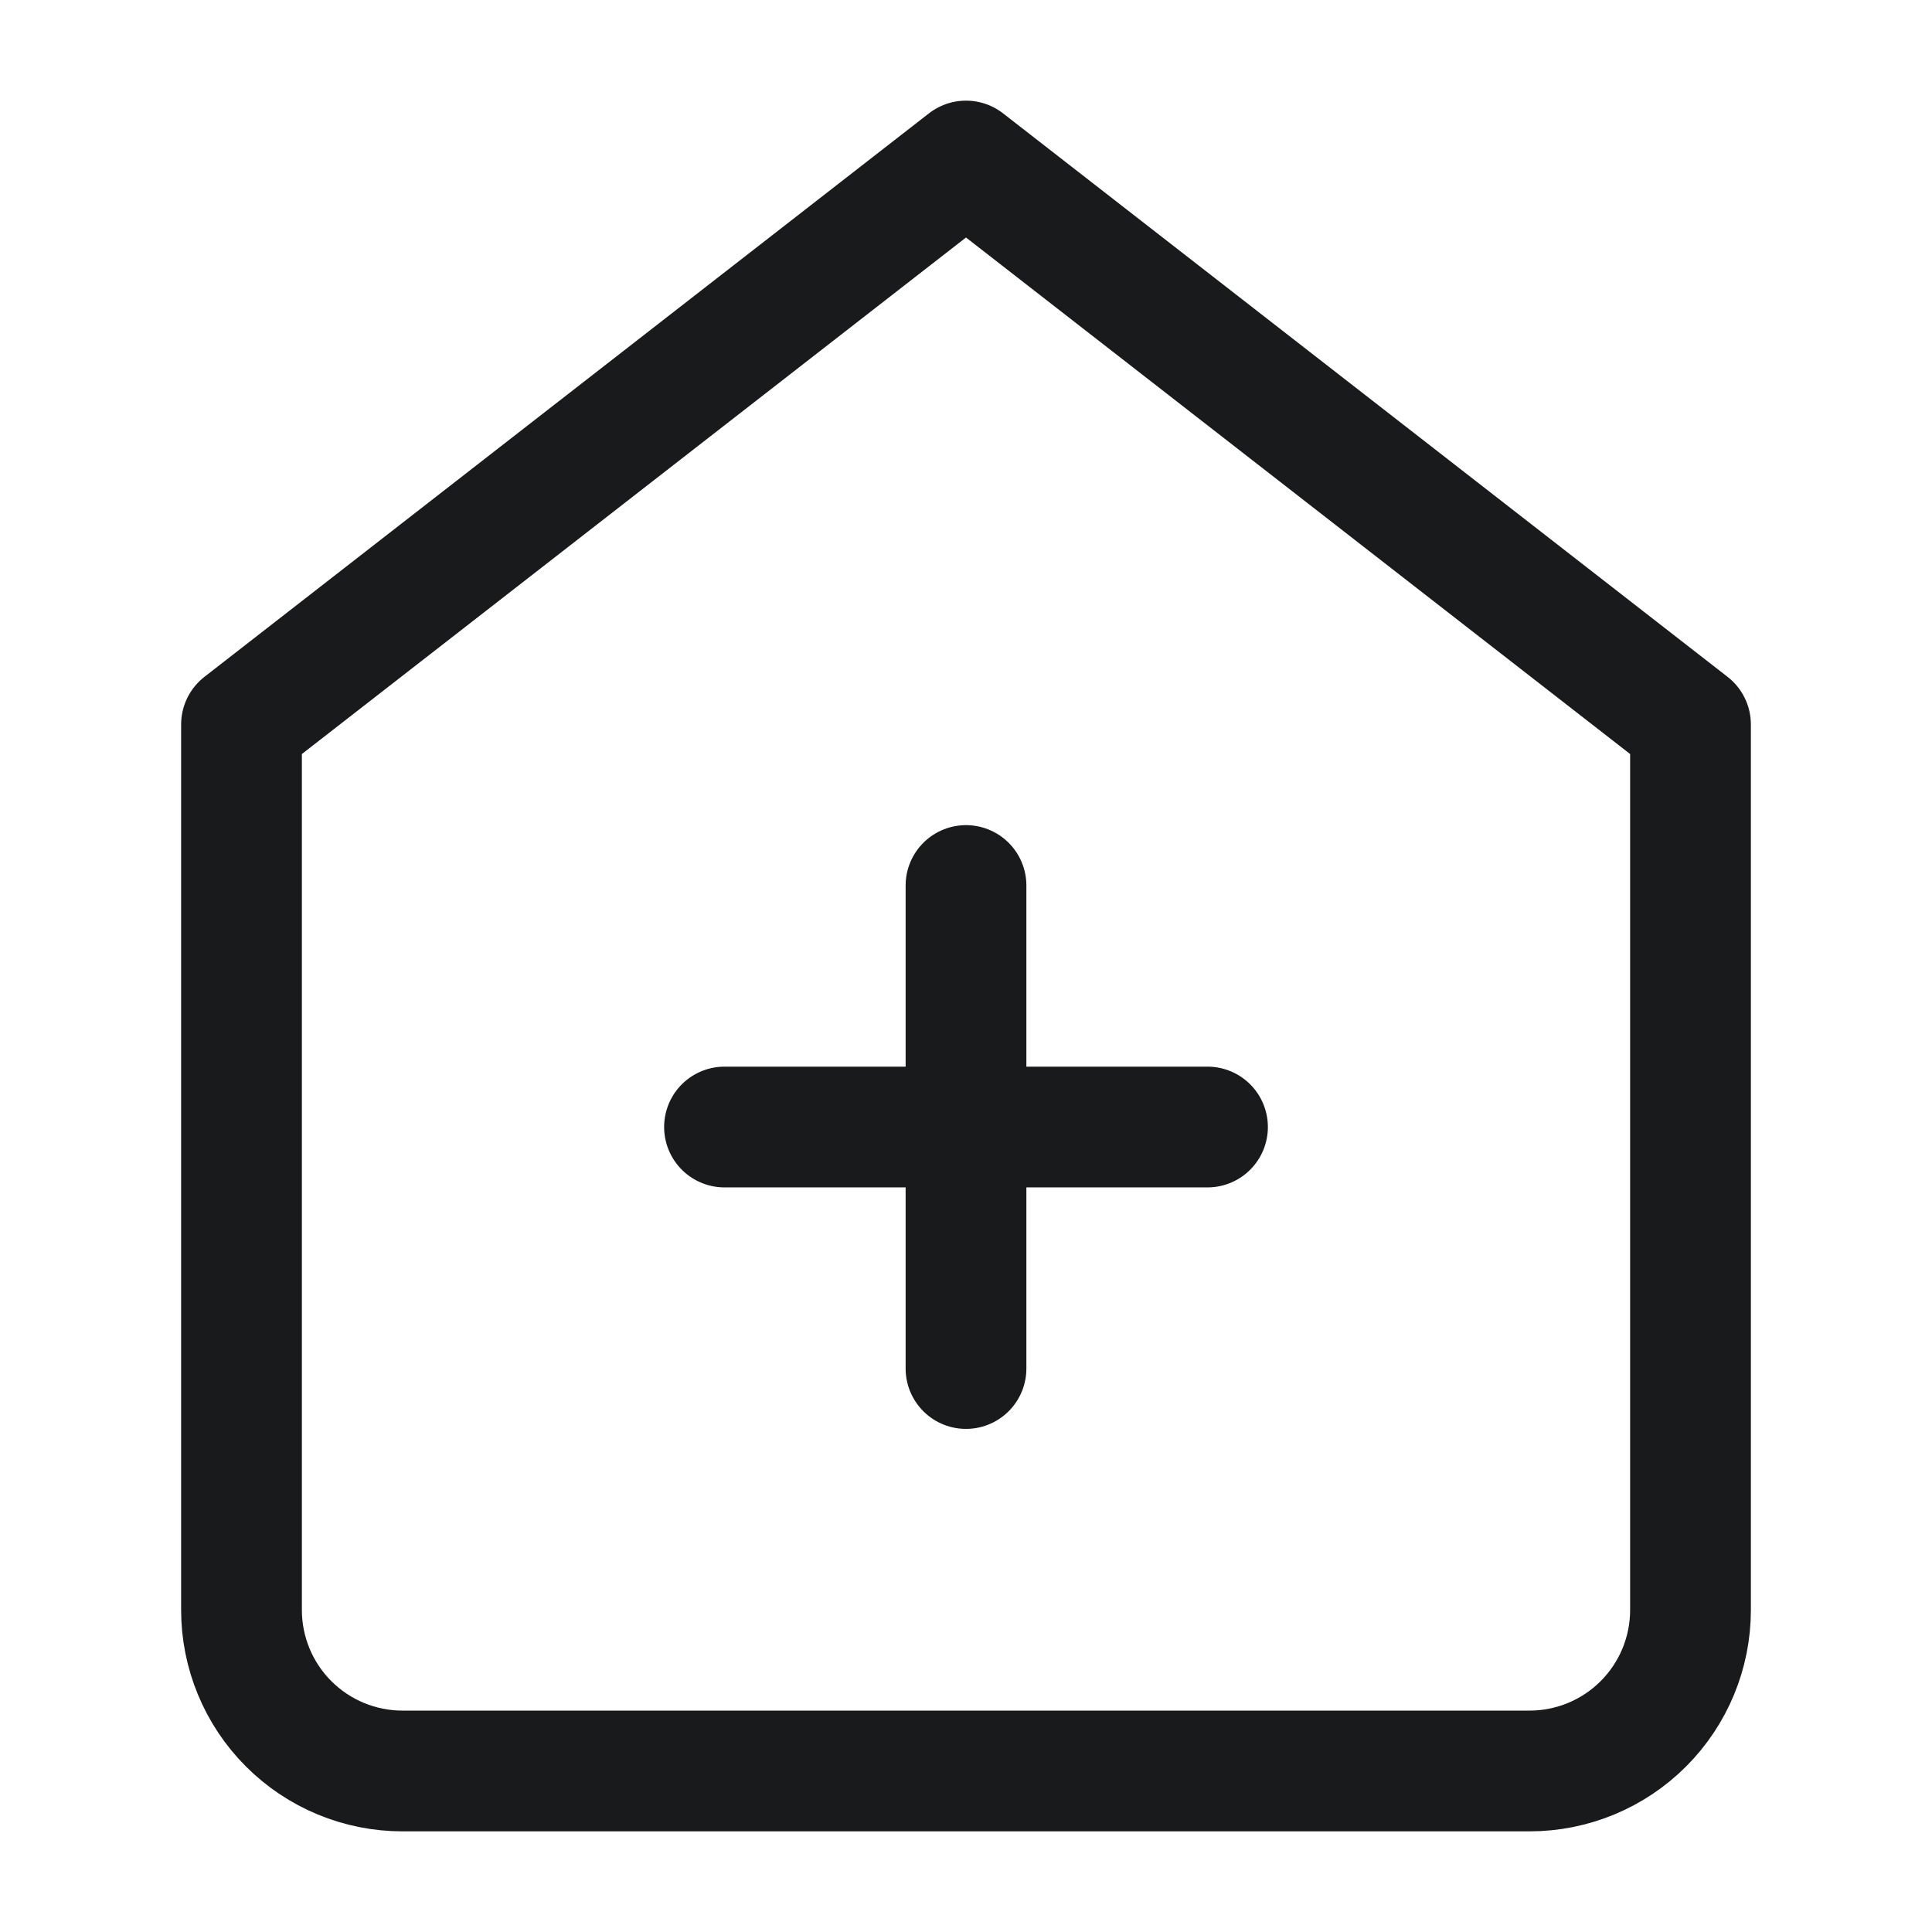
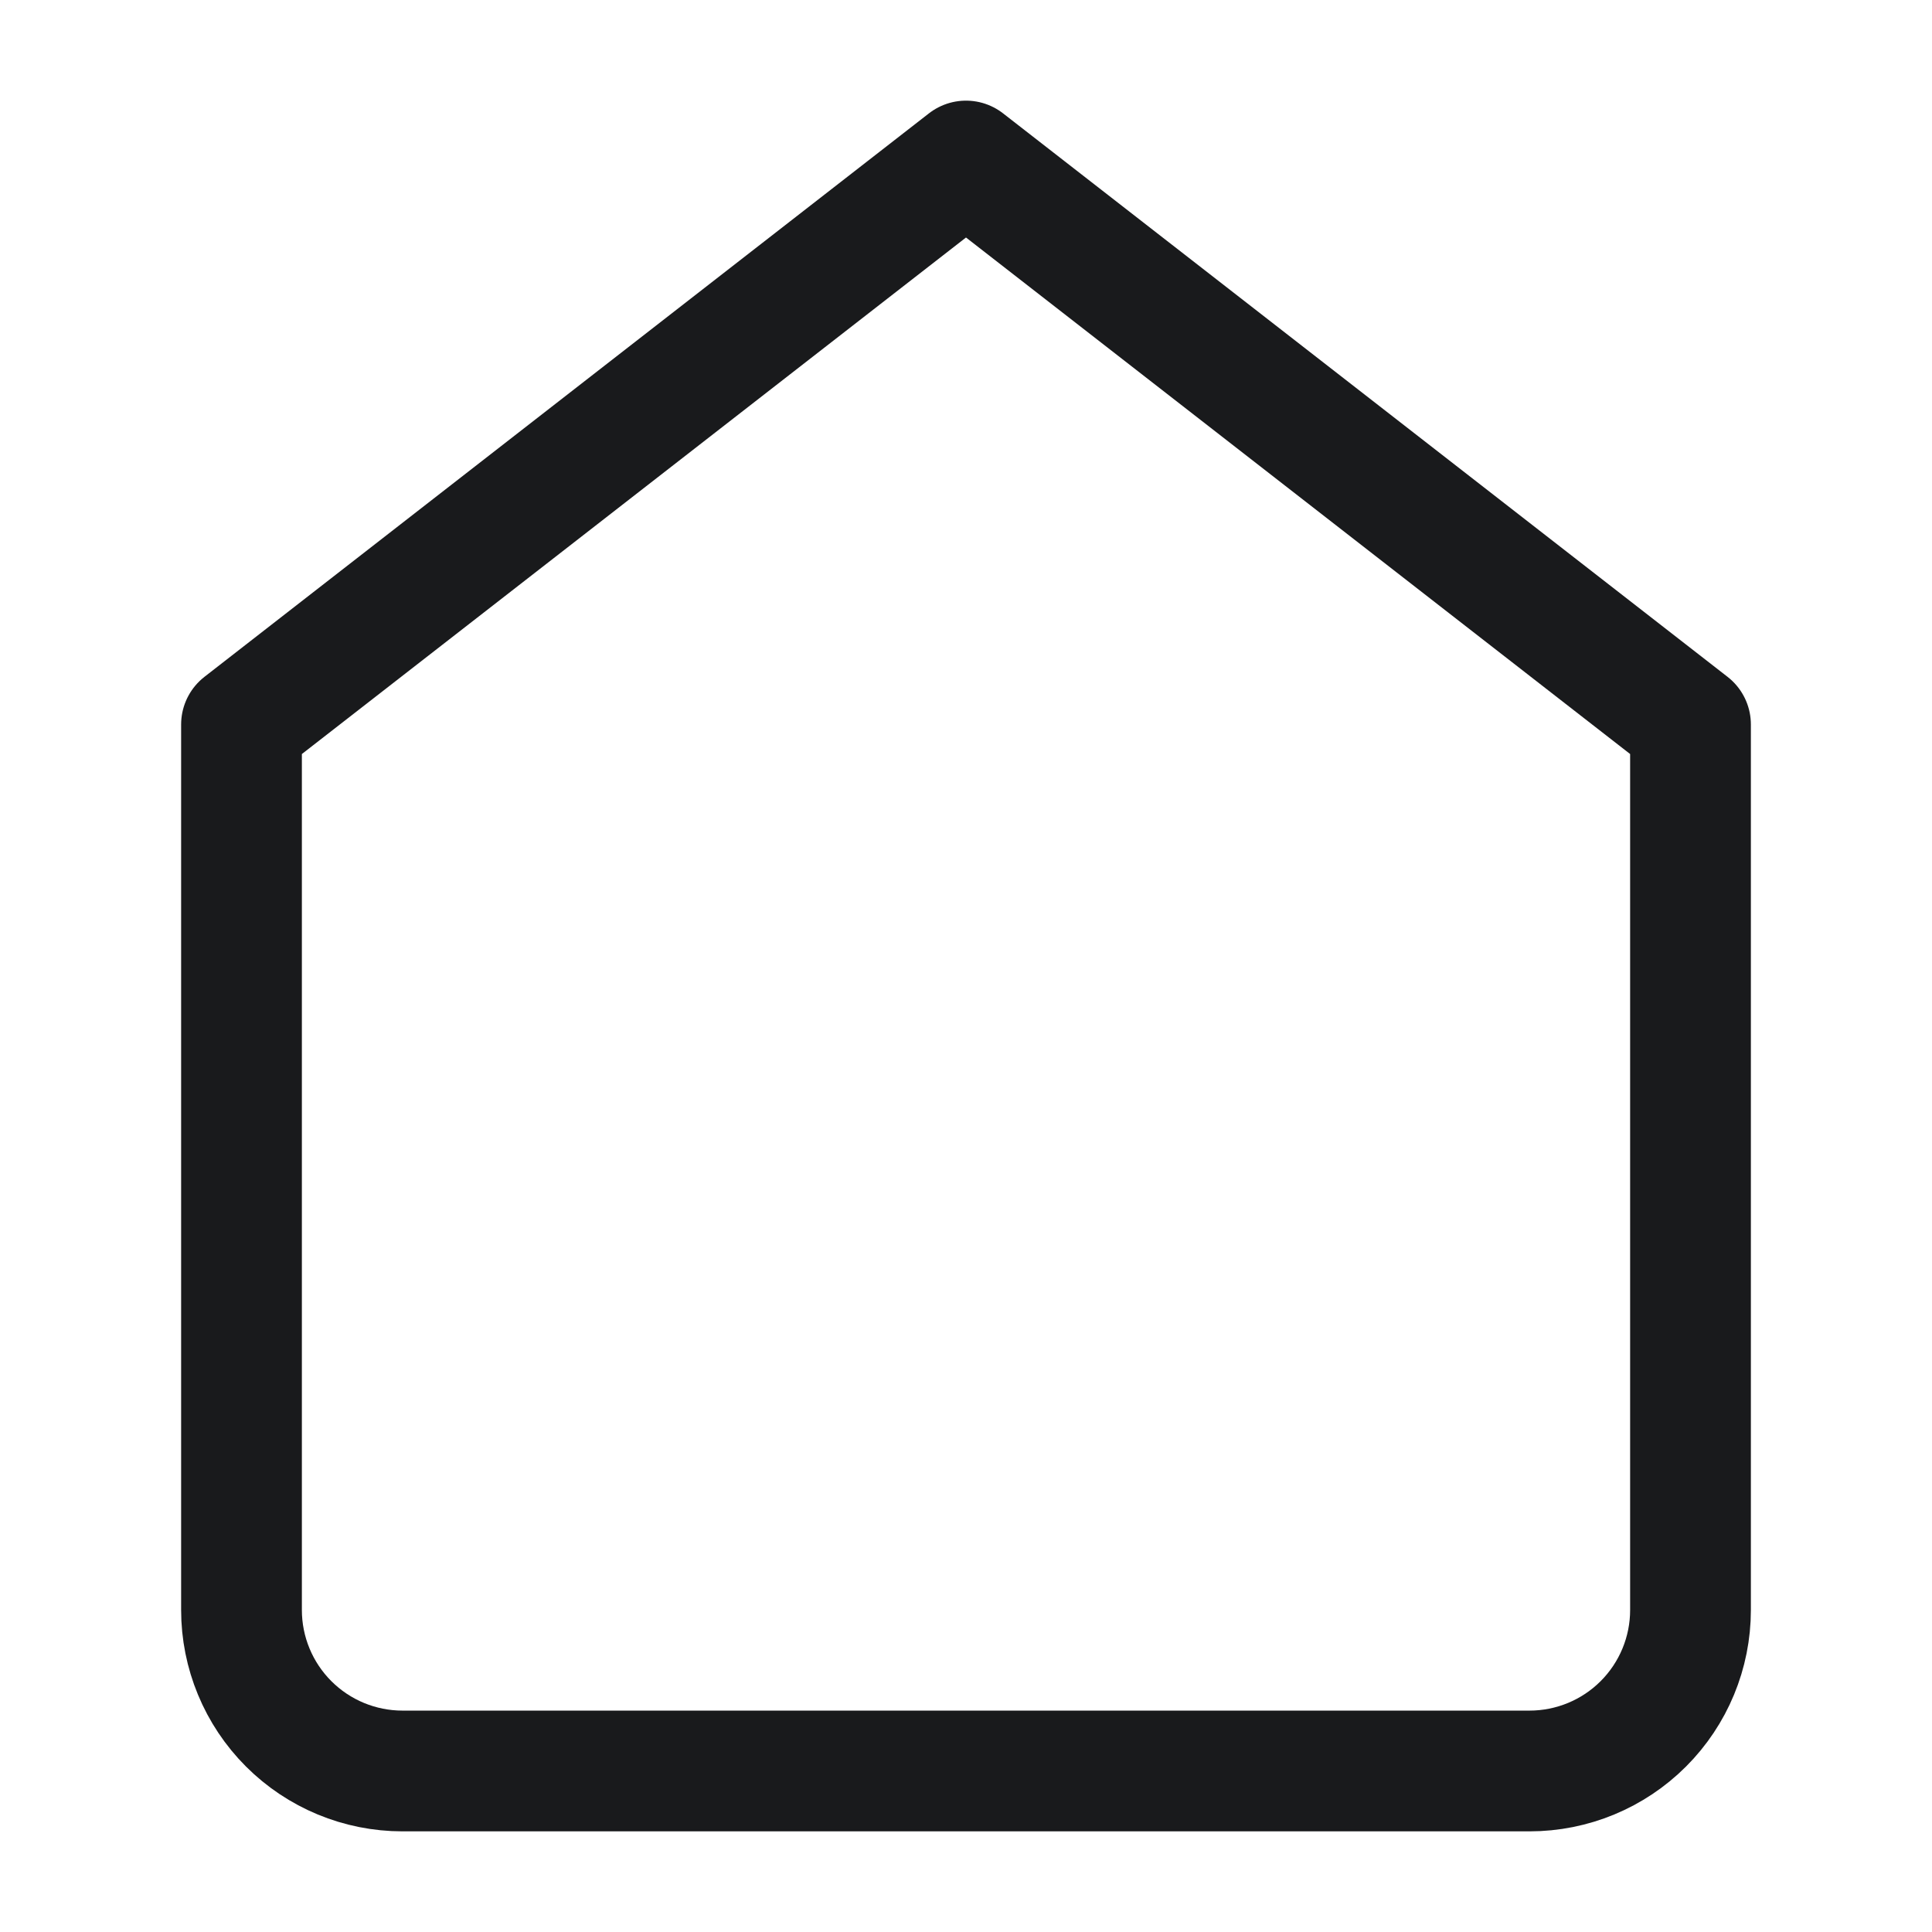
<svg xmlns="http://www.w3.org/2000/svg" width="32" height="32" viewBox="0 0 32 32" fill="none">
  <path d="M4 12L16 2.667L28 12V26.667C28 27.374 27.719 28.052 27.219 28.552C26.719 29.052 26.041 29.333 25.333 29.333H6.667C5.959 29.333 5.281 29.052 4.781 28.552C4.281 28.052 4 27.374 4 26.667V12Z" stroke="#191A1C" stroke-width="2" stroke-linecap="round" stroke-linejoin="round" />
-   <path d="M16 14.667V22.667" stroke="#191A1C" stroke-width="2" stroke-linecap="round" stroke-linejoin="round" />
-   <path d="M12 18.667H20" stroke="#191A1C" stroke-width="2" stroke-linecap="round" stroke-linejoin="round" />
</svg>